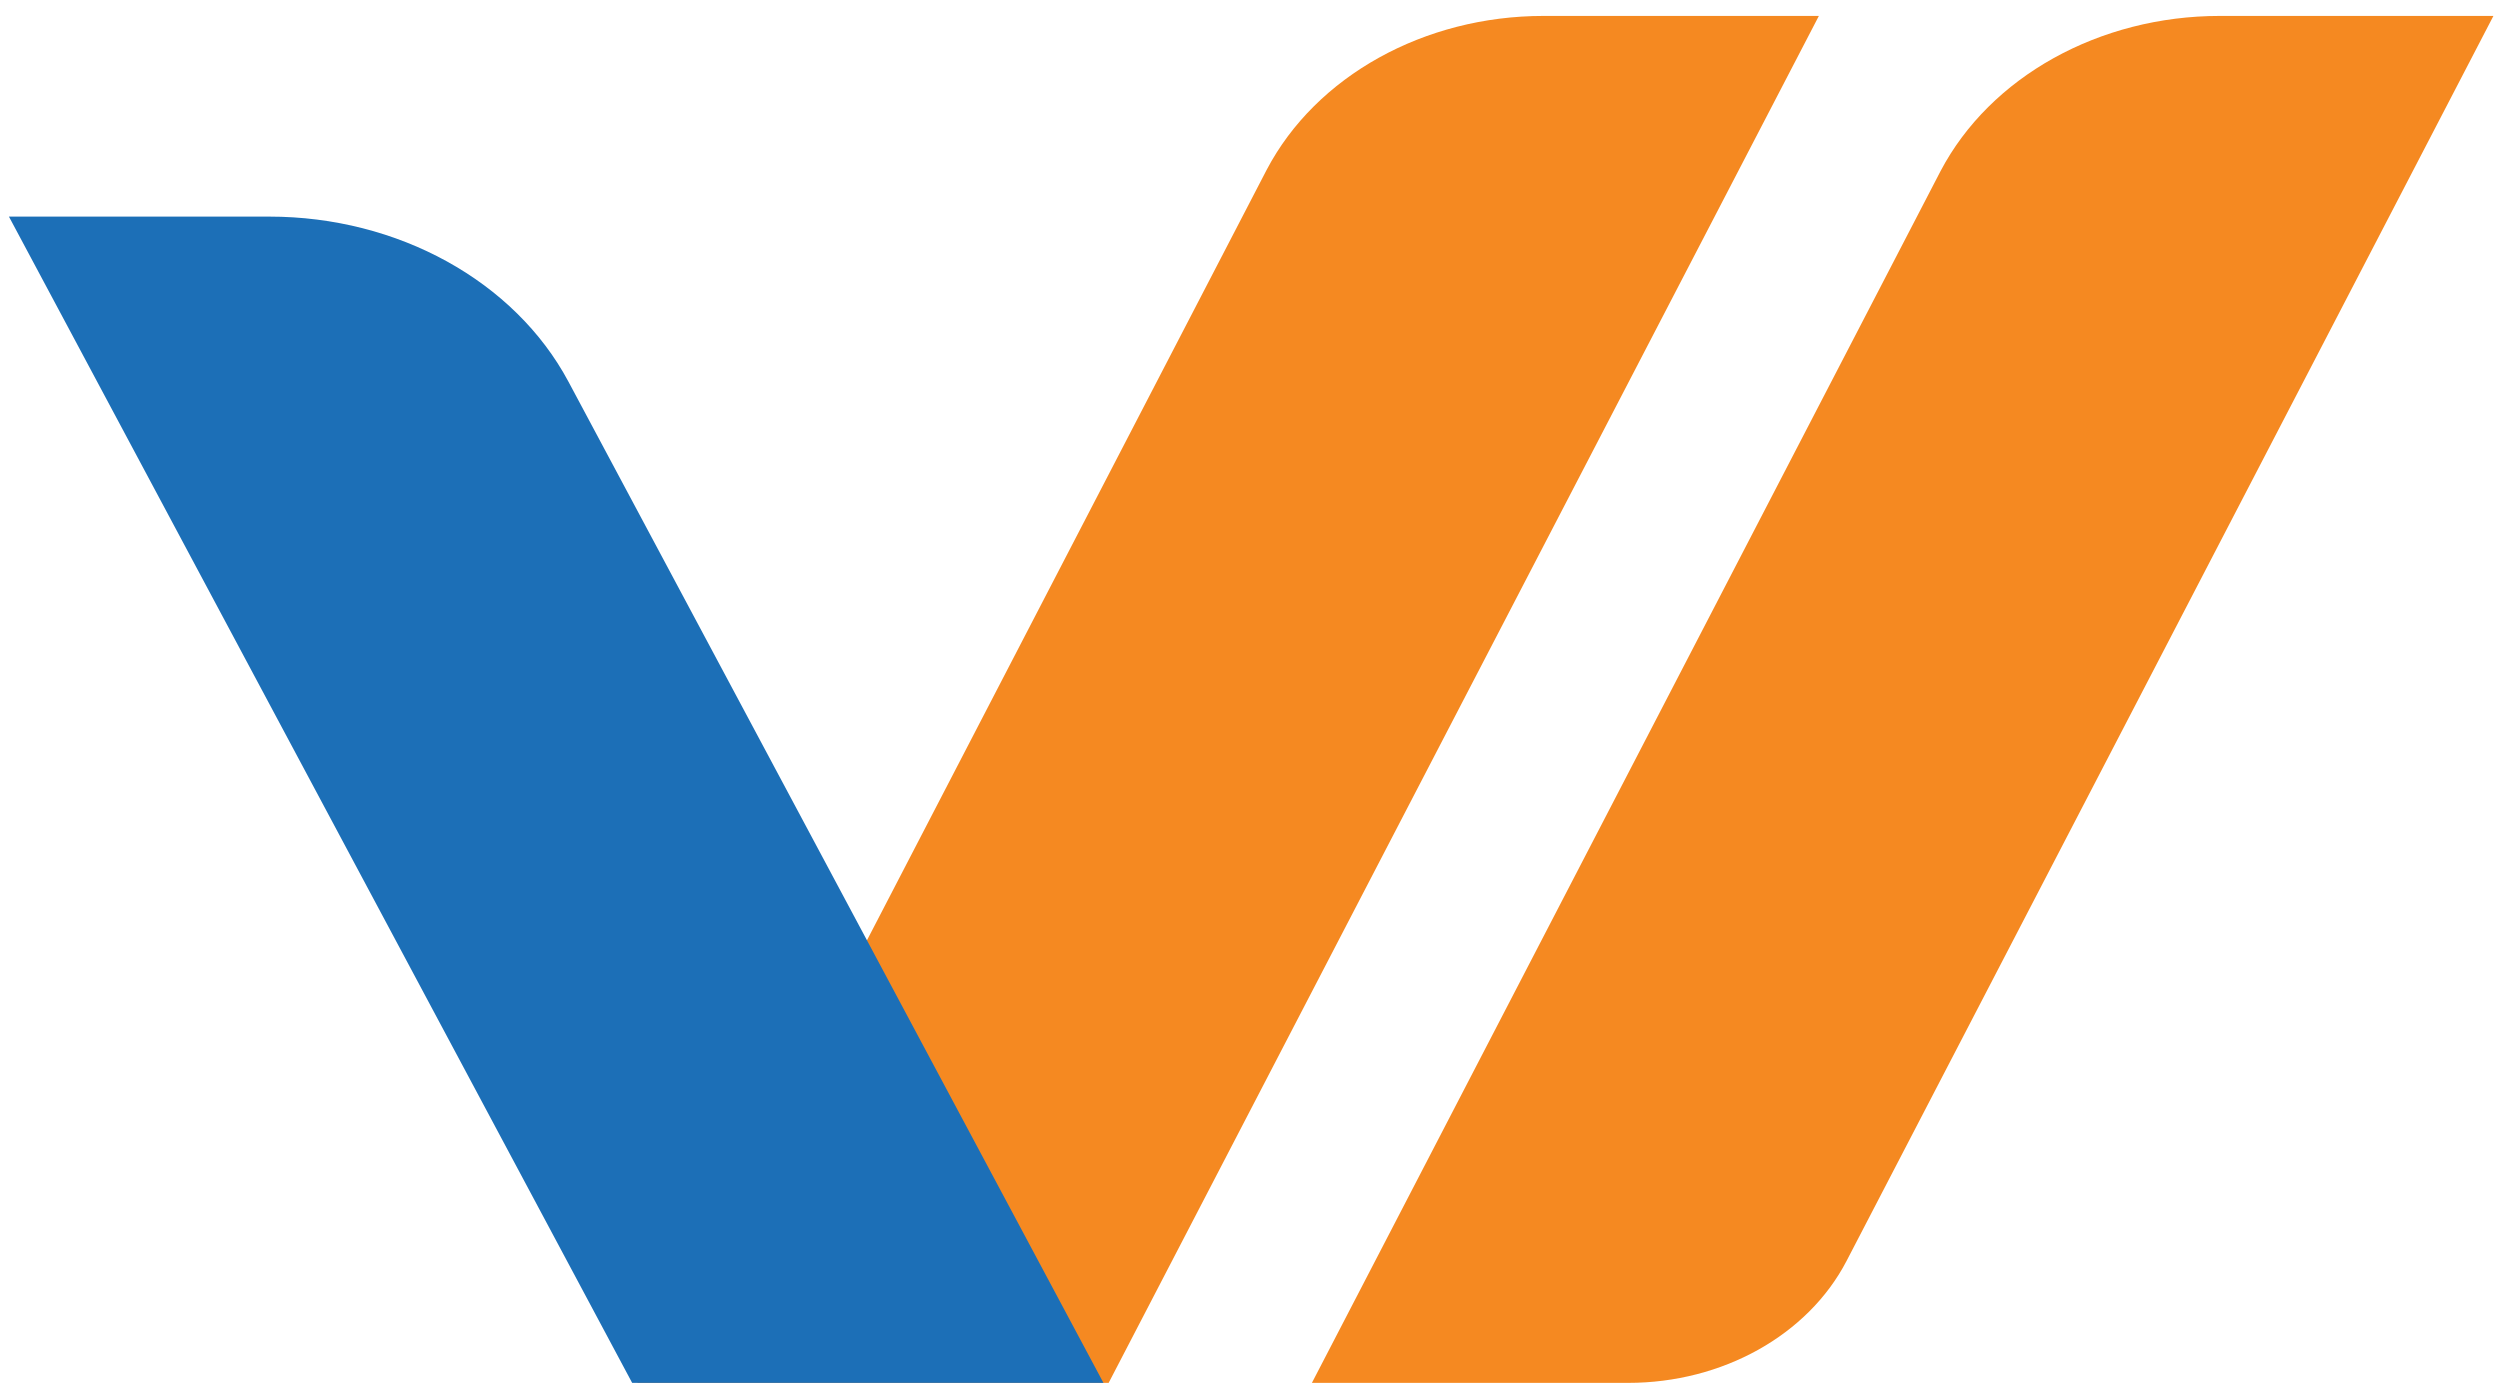
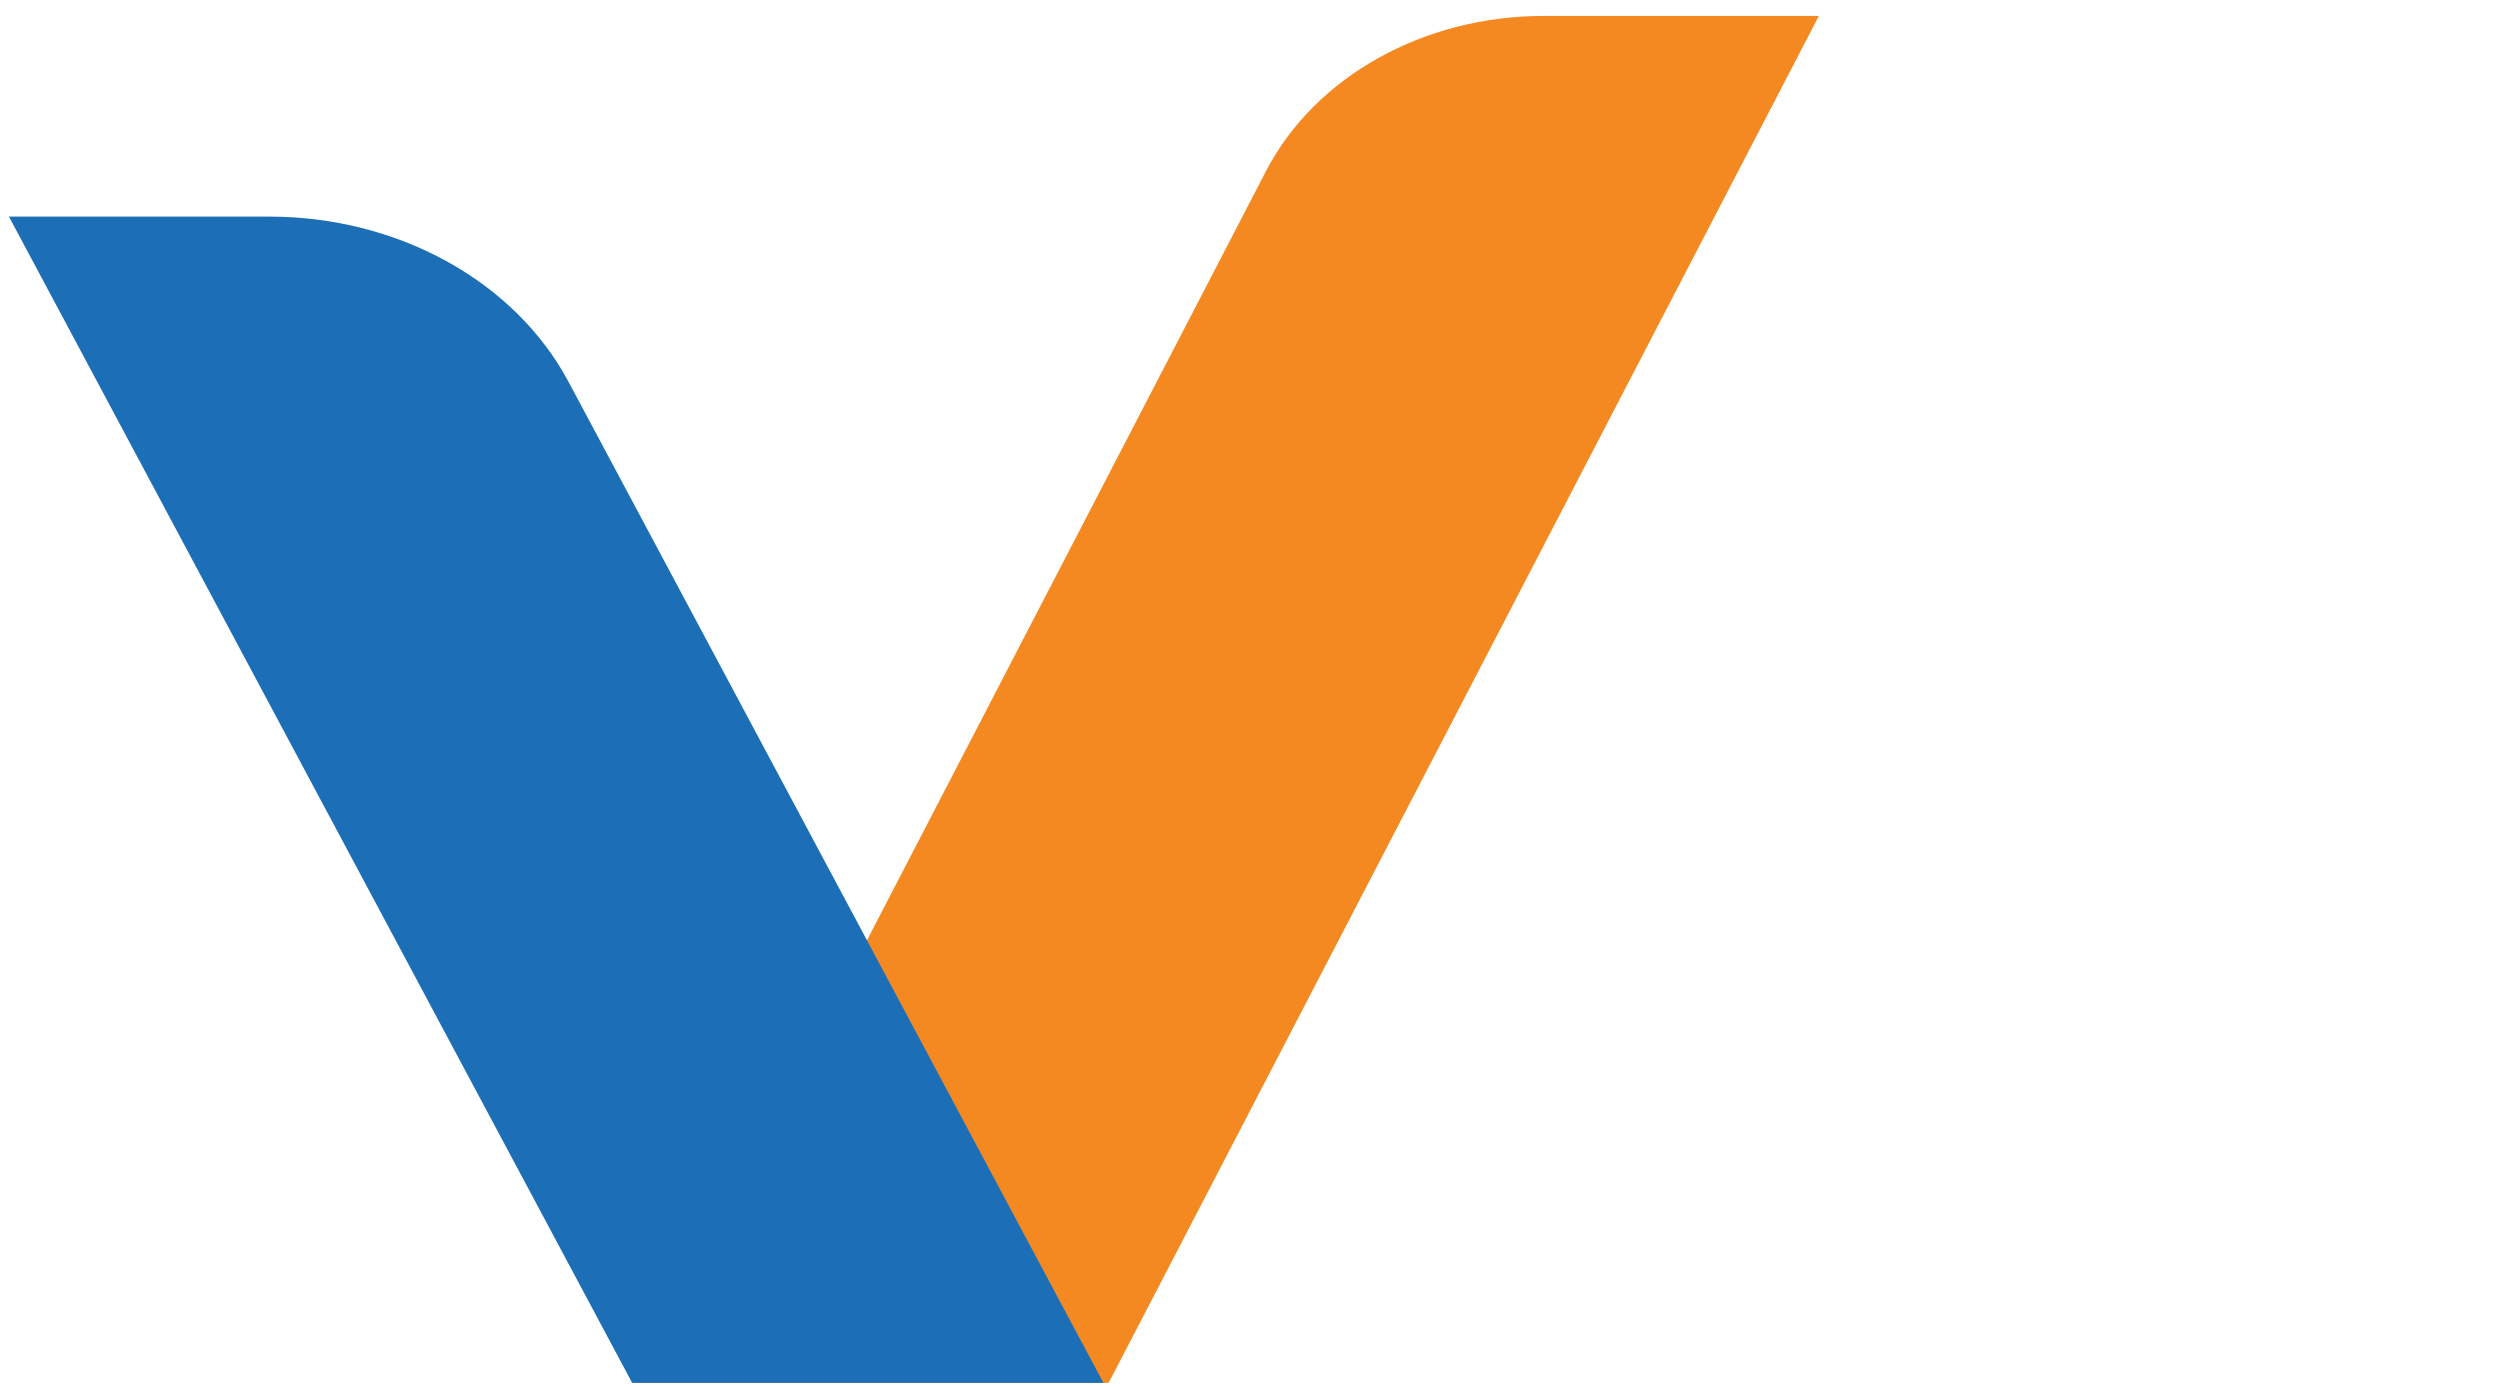
<svg xmlns="http://www.w3.org/2000/svg" width="146" height="81" viewBox="0 0 146 81" fill="none">
  <path d="M64.745 80.76H37.221L73.974 9.917C76.85 4.445 83.175 0.93 90.145 0.93H106.222L64.745 80.76Z" fill="#F58921" />
  <path d="M36.918 80.76H64.442L33.199 22.293C30.058 16.415 23.236 12.65 15.729 12.65H0.522L36.918 80.76Z" fill="#1C6FB7" />
-   <path d="M95.086 80.76H76.615L113.326 9.996C116.228 4.476 122.609 0.93 129.64 0.93H145.616L107.839 73.639C105.588 77.972 100.594 80.76 95.086 80.76Z" fill="#F58921" />
</svg>